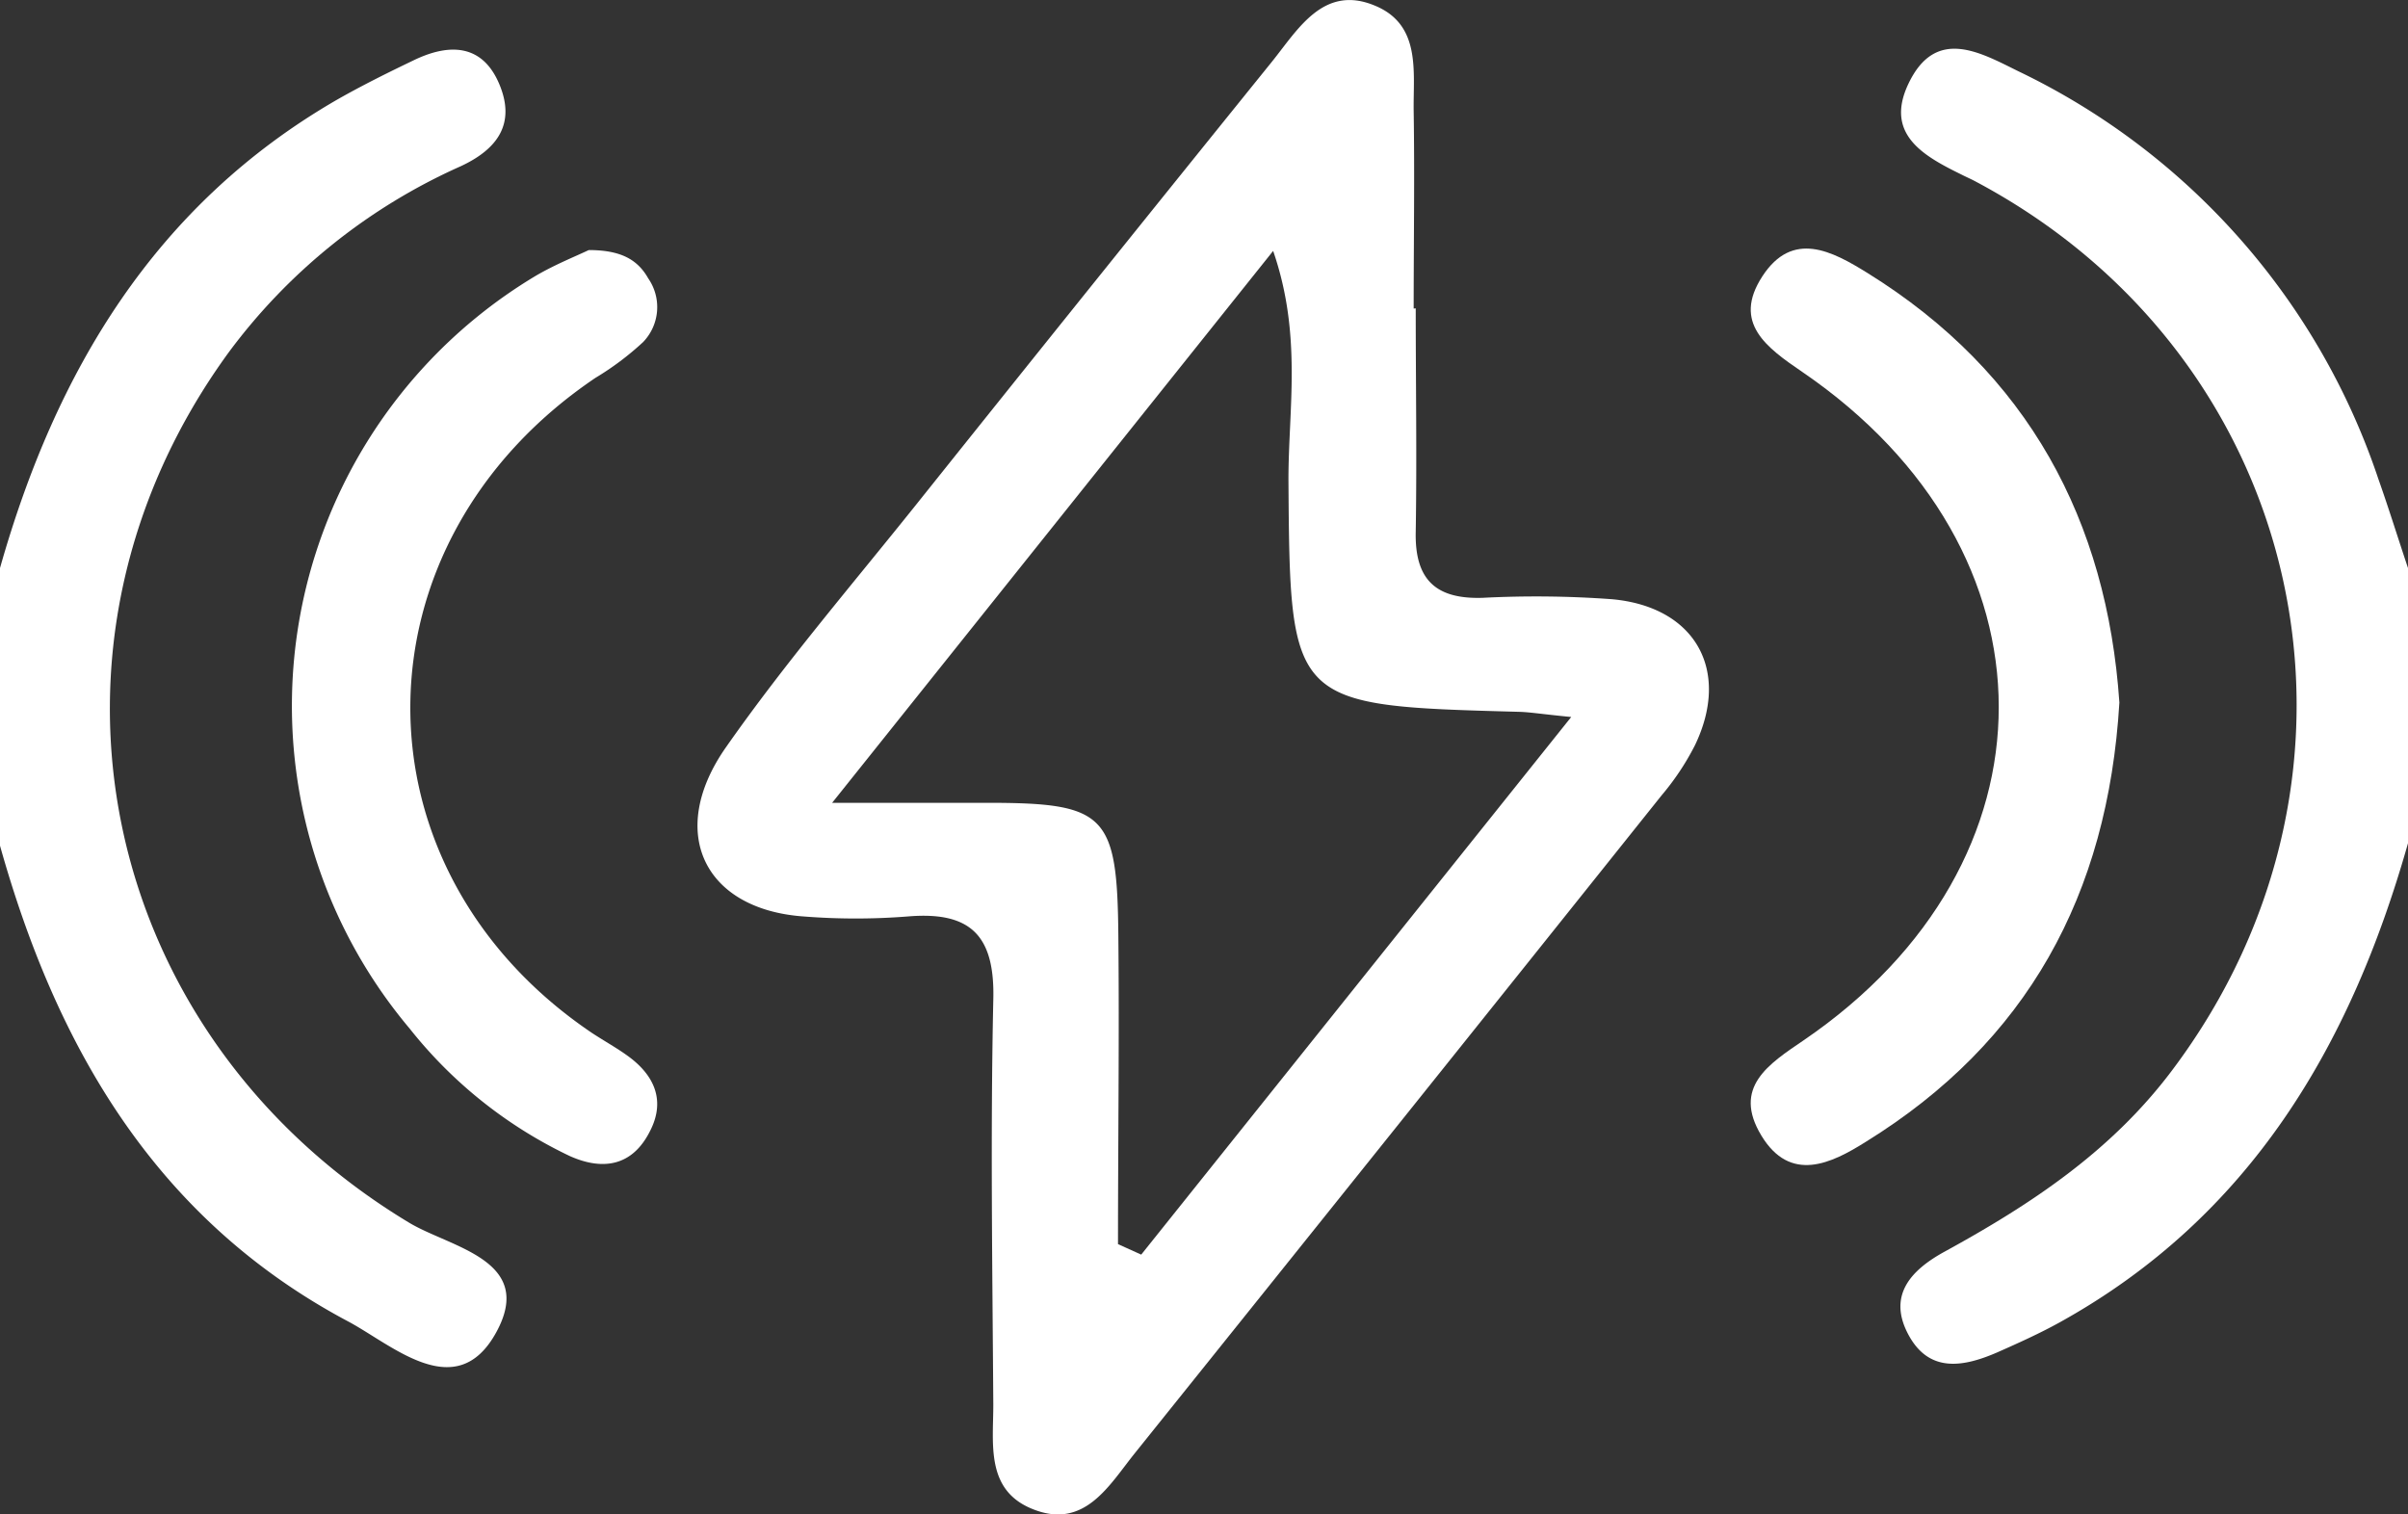
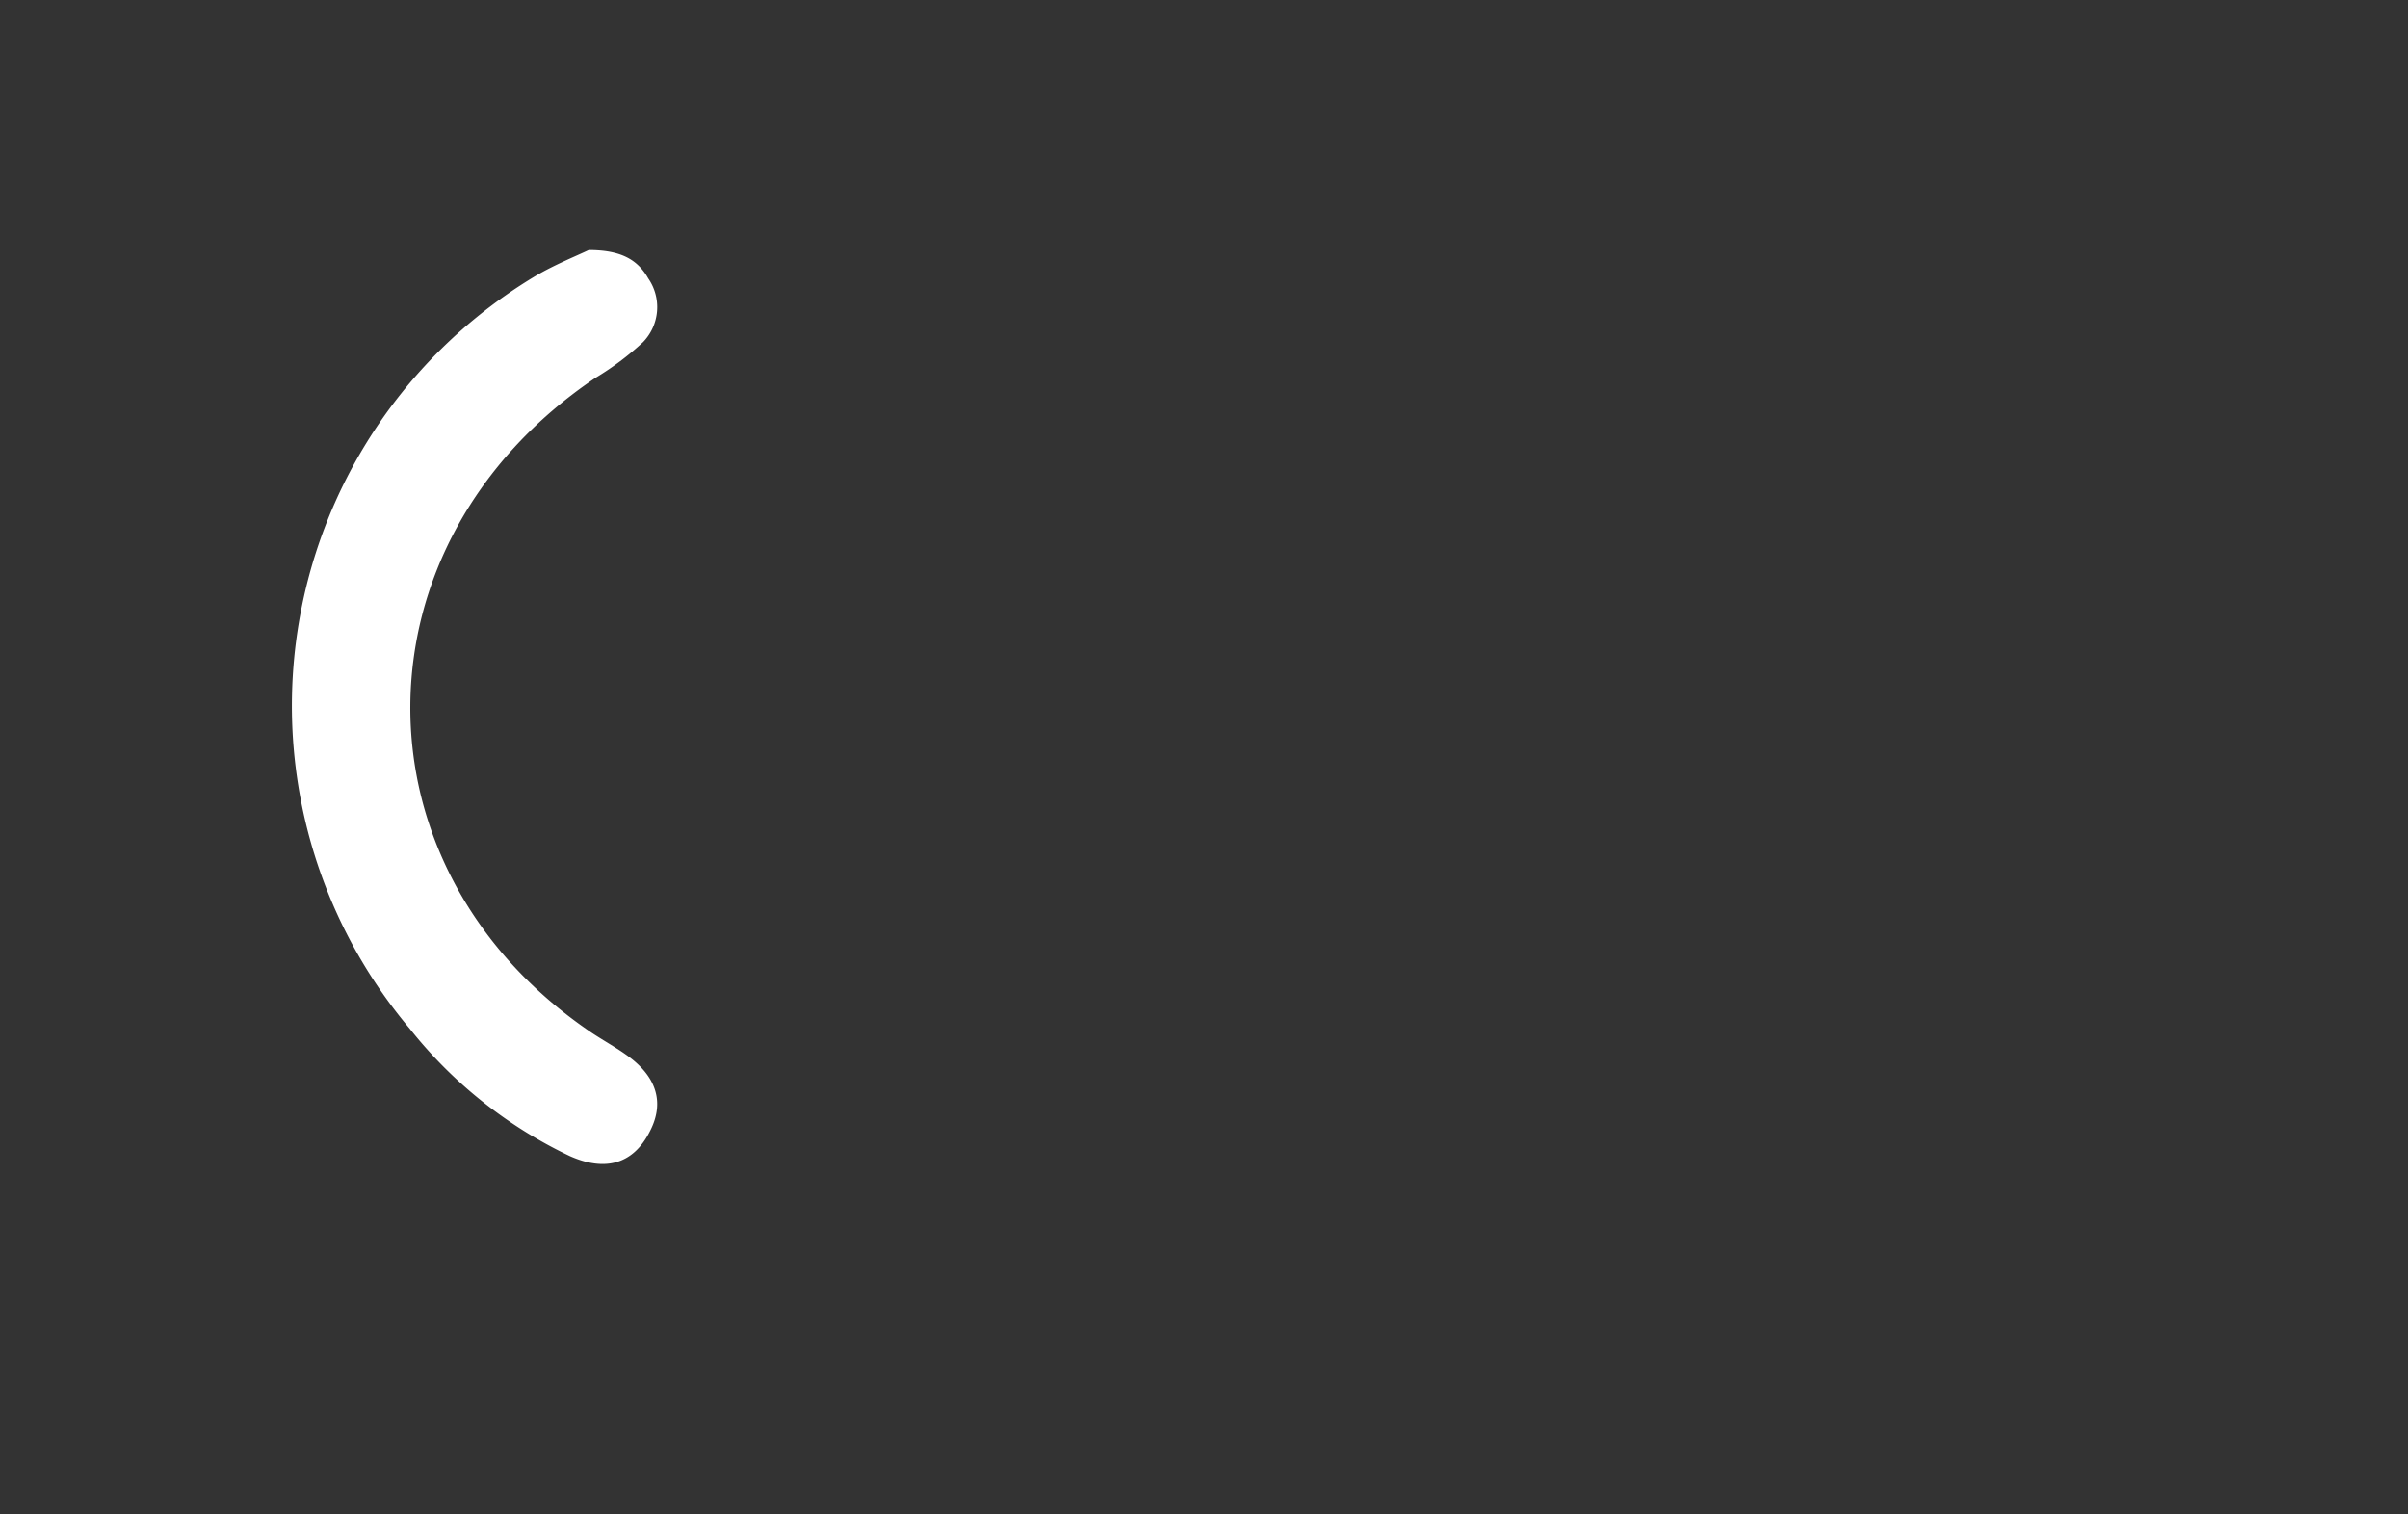
<svg xmlns="http://www.w3.org/2000/svg" id="Capa_1" data-name="Capa 1" viewBox="0 0 140 88.06">
  <rect x="0" y="0" width="140" height="88.06" fill="#333333" stroke="none" />
-   <path d="M1031,546c-3.34,11.78-9.18,21.73-20.27,27.87-1.16.64-2.38,1.19-3.6,1.73-2,.87-4,1.22-5.2-1.07s.23-3.75,2.16-4.8c5-2.74,9.64-5.81,13.16-10.48,13.15-17.43,7.94-41.42-11.34-51.7-.29-.16-.6-.29-.89-.44-2.2-1.08-4.45-2.34-3.07-5.26,1.58-3.34,4.16-1.84,6.39-.74a40.56,40.56,0,0,1,20.93,23.69c.61,1.72,1.15,3.47,1.73,5.2Z" transform="translate(-891 -496.97)" fill="#fff" />
-   <path d="M891,530c3.24-11.44,9-21.11,19.59-27.23,1.44-.82,2.93-1.56,4.43-2.28,2.05-1,4-1,5,1.35s-.14,3.82-2.22,4.79a34,34,0,0,0-13.49,10.81c-12.41,17-7.66,39.69,10.47,50.62,2.4,1.45,7.38,2.17,5.07,6.38s-6,.76-8.6-.63c-11.21-5.95-17-16-20.29-27.81Z" transform="translate(-891 -496.97)" fill="#fff" />
-   <path d="M973.31,514.9c0,4.33.07,8.66,0,13-.06,2.78,1.17,3.92,3.9,3.83a60.35,60.35,0,0,1,7.49.08c4.87.43,6.94,4.14,4.84,8.5a15.09,15.09,0,0,1-1.93,2.9Q972.33,562.34,957,581.44c-1.51,1.87-2.94,4.52-6,3.26-2.72-1.11-2.24-3.82-2.25-6.1-.05-7.83-.17-15.66,0-23.49.1-3.74-1.31-5.17-5-4.85a38.64,38.64,0,0,1-6,0c-5.82-.4-8-4.9-4.55-9.83s7.35-9.47,11.09-14.15q10.29-12.88,20.65-25.71c1.51-1.87,3-4.53,6-3.27,2.69,1.11,2.22,3.83,2.25,6.11.06,3.83,0,7.67,0,11.5ZM956,569.31l1.35.61,25-31.26c-1.73-.17-2.38-.28-3-.3C966,538,966,538,965.91,524.85c0-4.14.8-8.4-.89-13.29l-25.64,32.09h9c6.93,0,7.58.66,7.64,7.77C956.08,557.38,956,563.35,956,569.31Z" transform="translate(-891 -496.97)" fill="#fff" />
  <path d="M925.23,511.51c1.86,0,2.84.55,3.46,1.65a2.93,2.93,0,0,1-.3,3.7,16.71,16.71,0,0,1-2.77,2.08c-14.27,9.63-14.37,28.54-.19,38.1.7.46,1.43.86,2.1,1.35,1.53,1.12,2.17,2.59,1.26,4.35-1,2-2.69,2.33-4.66,1.45a26.24,26.24,0,0,1-9.31-7.41A29.14,29.14,0,0,1,922.16,513C923.29,512.34,924.52,511.85,925.23,511.51Z" transform="translate(-891 -496.97)" fill="#fff" />
-   <path d="M1014.22,537.82c-.67,11.21-5.38,19.75-14.74,25.54-2,1.26-4.39,2.43-6.08-.37s.43-4.15,2.46-5.53C1011,547.14,1011,529,995.79,518.6c-2.07-1.41-4.09-2.85-2.33-5.56s4.06-1.47,6.11-.2C1008.94,518.65,1013.5,527.27,1014.22,537.82Z" transform="translate(-891 -496.97)" fill="#fff" />
</svg>